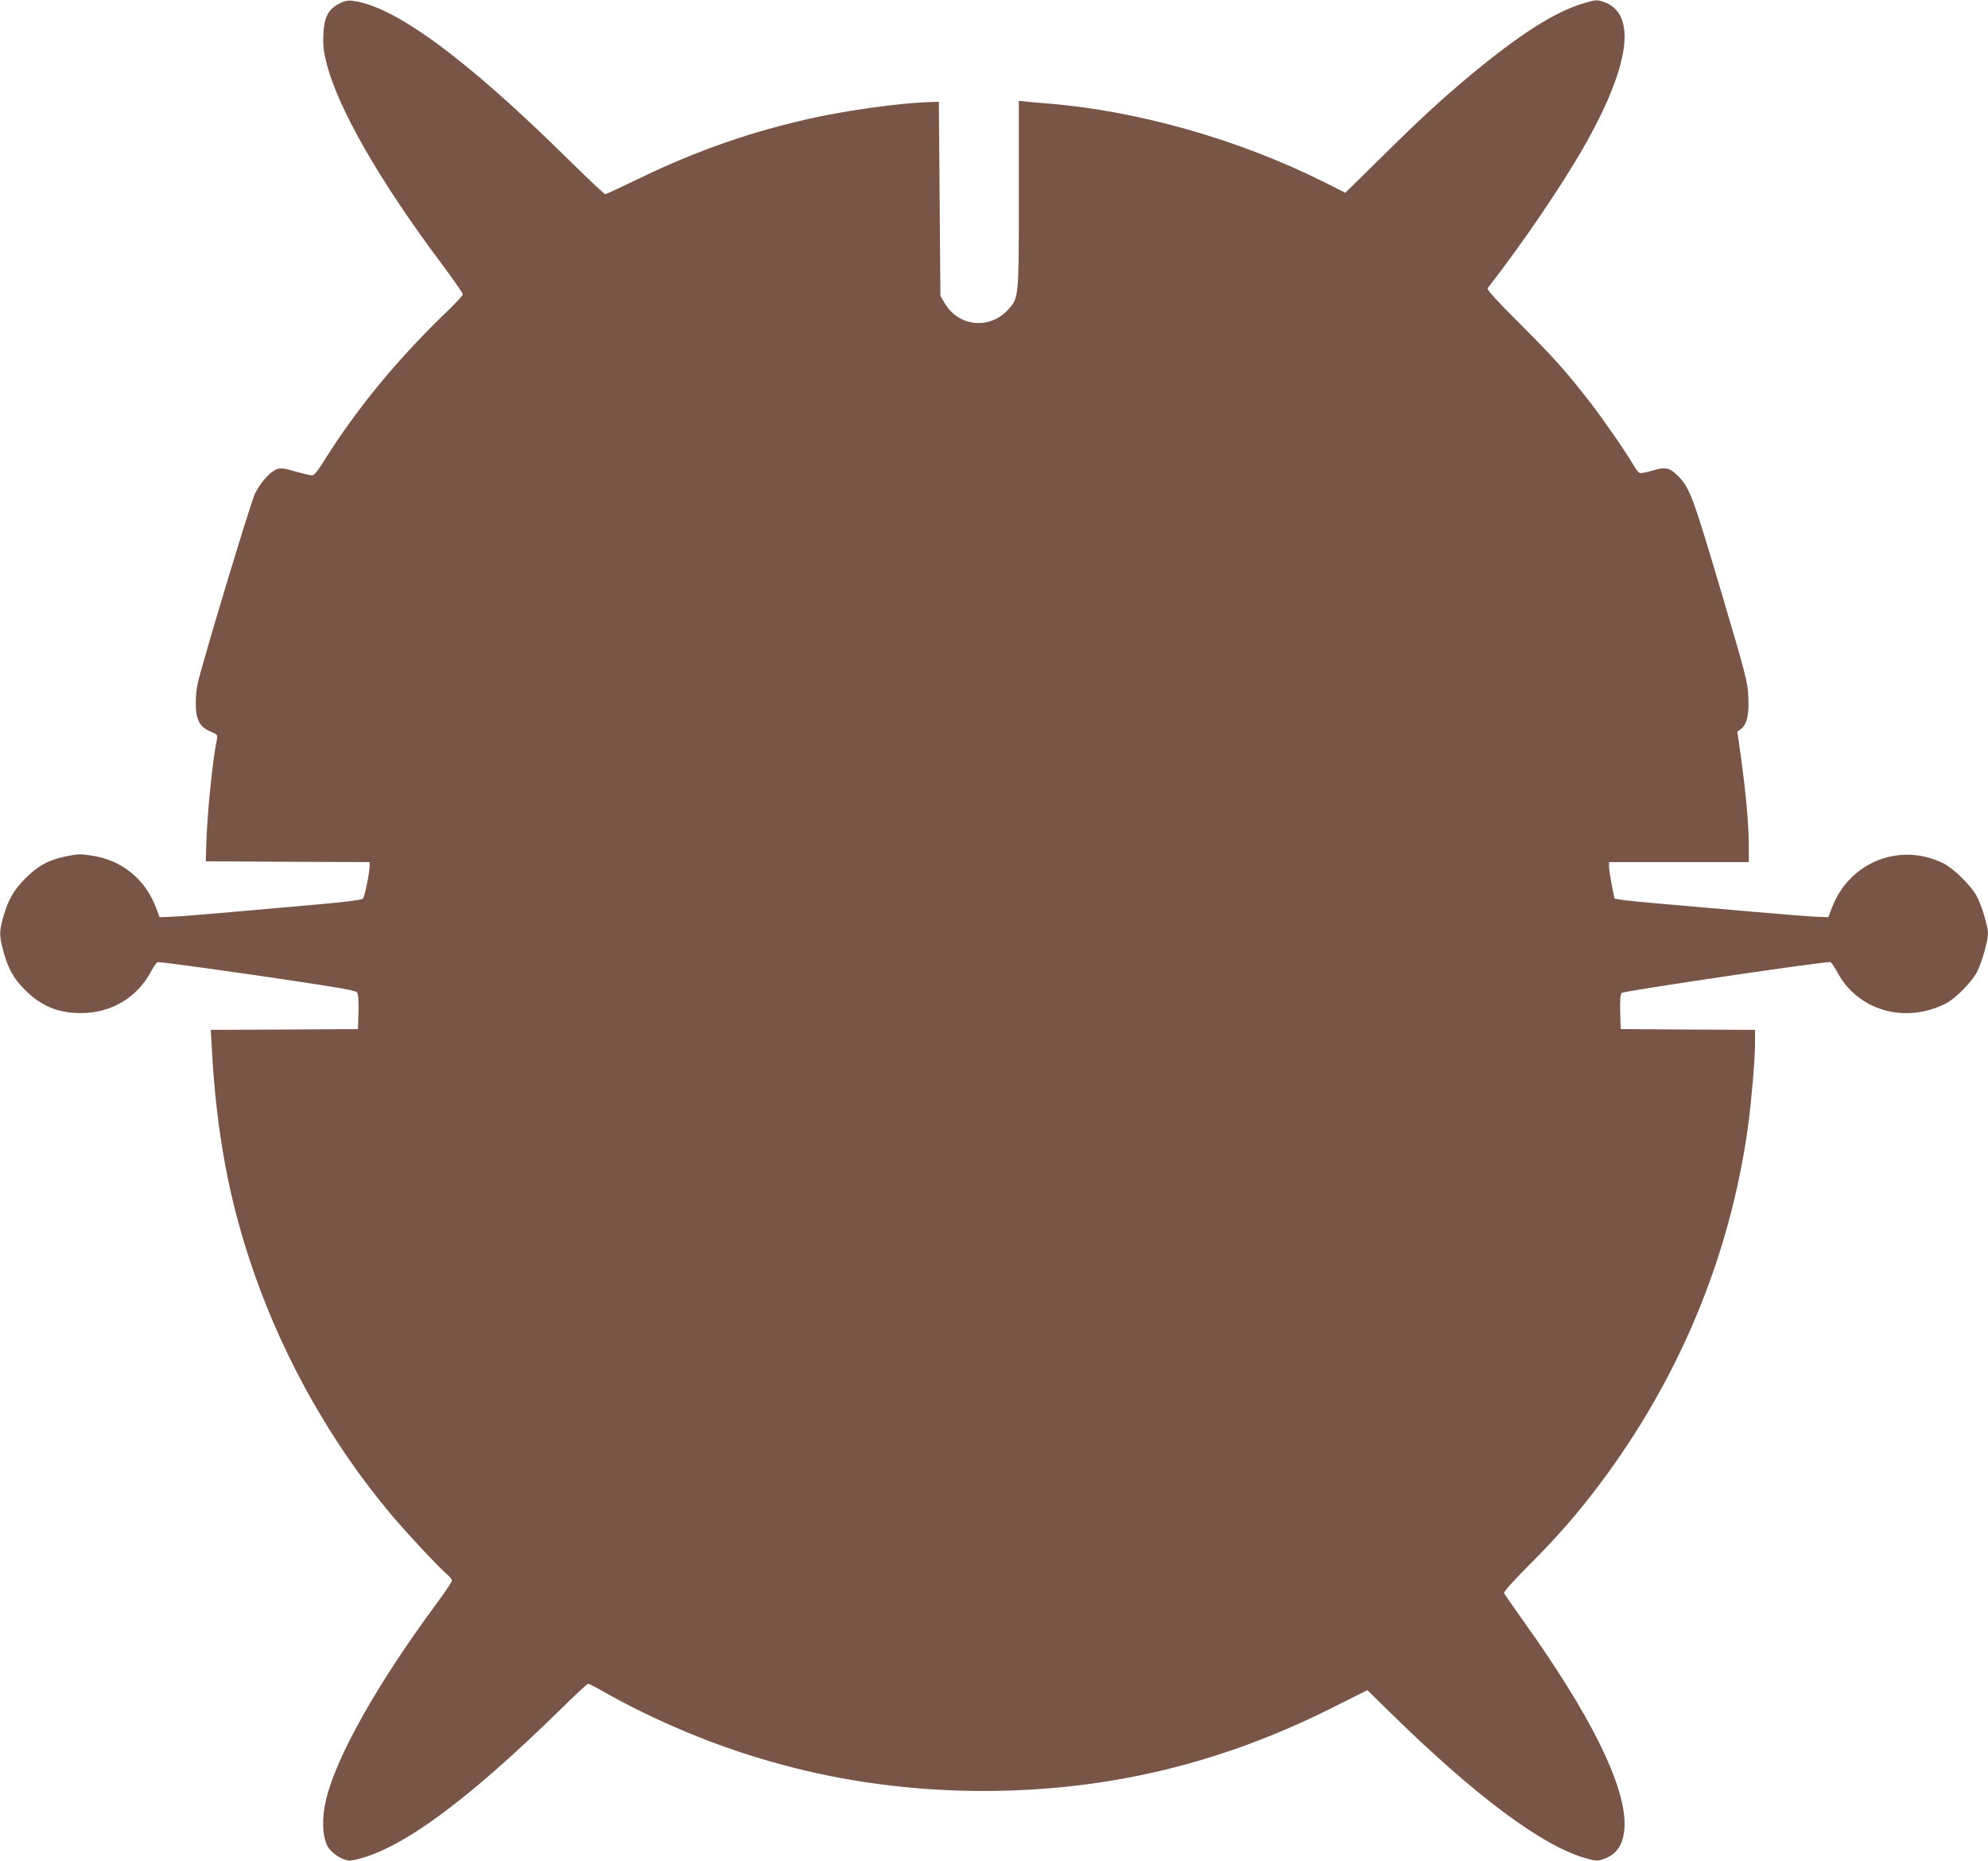
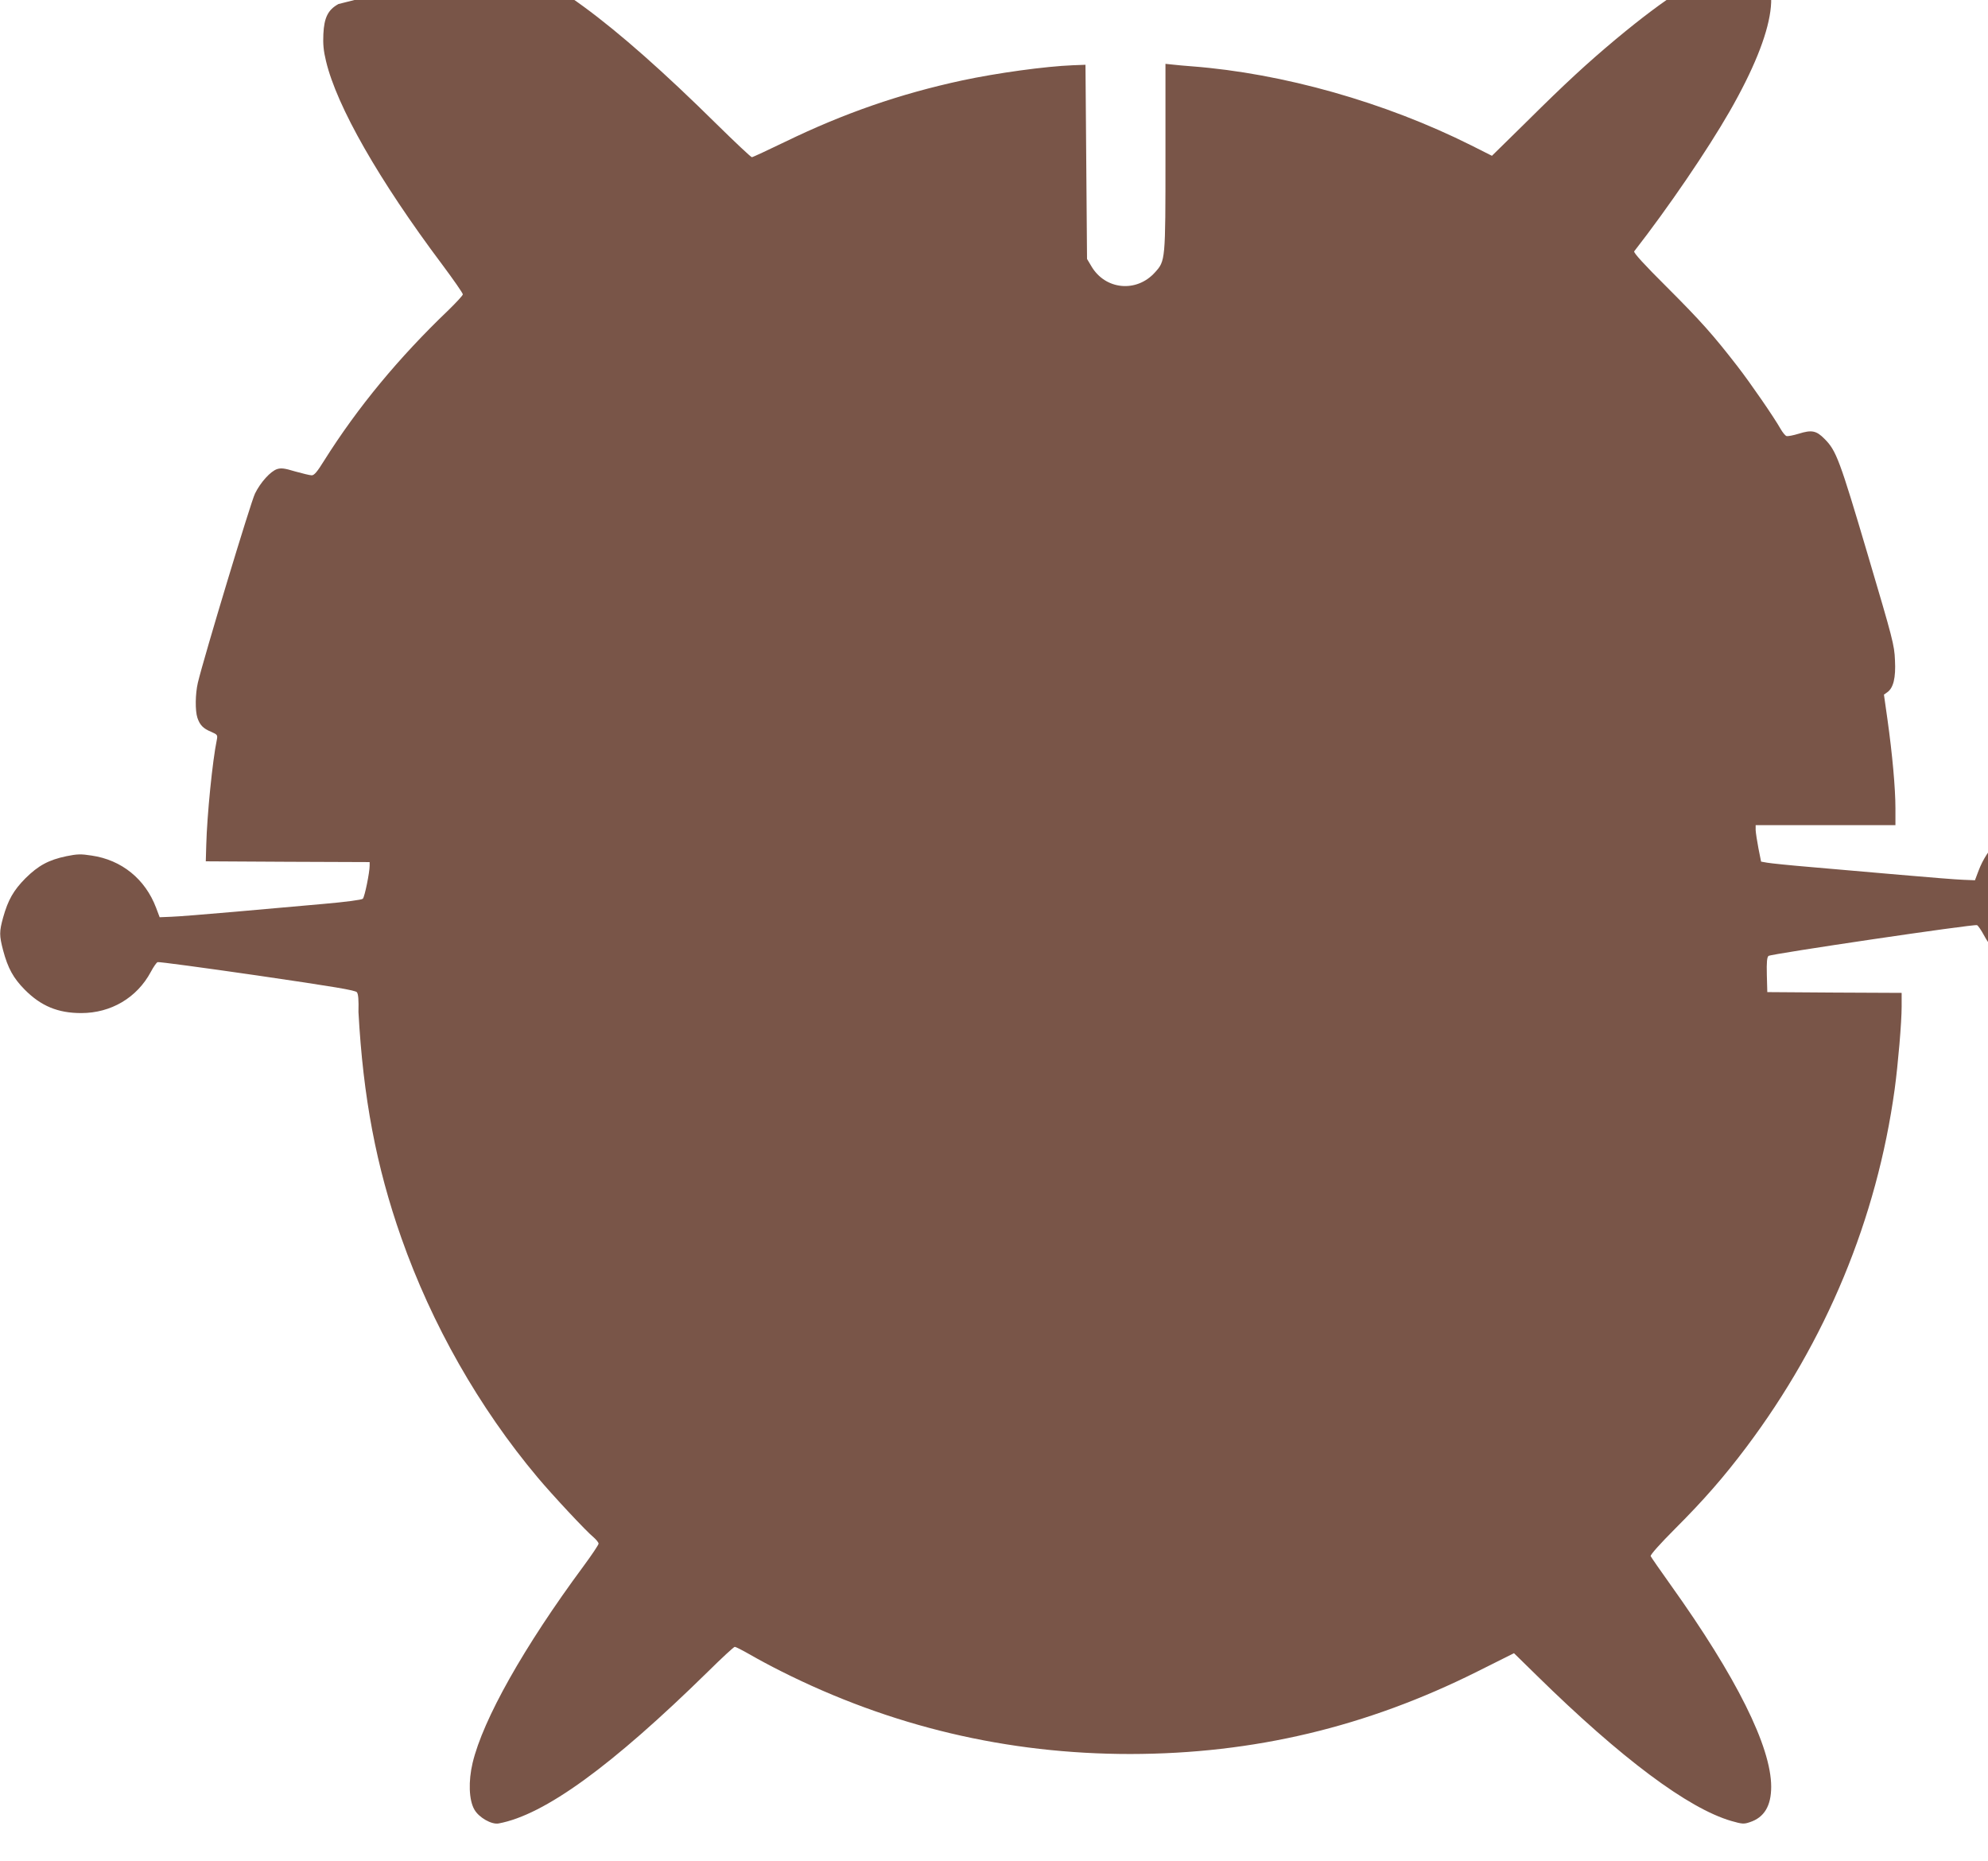
<svg xmlns="http://www.w3.org/2000/svg" version="1.0" width="1280pt" height="1198pt" viewBox="0 0 1280 1198" preserveAspectRatio="xMidYMid meet">
  <g transform="translate(0,1198) scale(0.1,-0.1)" fill="#795548" stroke="none">
-     <path d="M2179 11954 c-67 -37 -92 -87 -97 -194 -3 -63 1 -108 17 -173 69 -291 340 -766 748 -1310 73 -98 133 -184 133 -192 0 -7 -42 -52 -92 -101 -321 -307 -585 -626 -802 -971 -44 -71 -63 -93 -79 -93 -12 0 -60 12 -107 25 -69 21 -90 23 -116 15 -42 -14 -106 -84 -142 -157 -26 -51 -330 -1058 -368 -1218 -17 -73 -18 -180 -3 -226 16 -47 37 -69 88 -90 41 -18 43 -21 37 -52 -28 -134 -63 -486 -68 -677 l-3 -105 528 -3 527 -2 0 -23 c0 -43 -32 -202 -44 -213 -6 -7 -113 -21 -251 -33 -132 -12 -391 -35 -575 -51 -184 -16 -368 -31 -408 -32 l-74 -3 -23 61 c-70 185 -222 308 -415 336 -69 11 -93 10 -162 -4 -115 -24 -181 -60 -264 -142 -77 -78 -112 -139 -144 -253 -25 -91 -25 -115 0 -211 31 -116 66 -179 139 -253 105 -106 214 -151 364 -151 192 0 359 99 448 265 17 32 37 61 44 63 7 3 296 -36 642 -86 499 -73 631 -95 641 -108 9 -12 12 -49 10 -127 l-3 -110 -474 -3 -474 -2 7 -123 c30 -549 114 -994 276 -1454 196 -557 500 -1093 878 -1543 93 -111 312 -346 360 -385 17 -15 32 -33 32 -41 0 -7 -44 -73 -98 -146 -383 -518 -646 -985 -713 -1265 -28 -118 -24 -239 11 -300 28 -51 111 -99 157 -90 295 55 726 368 1349 979 88 87 165 158 171 158 6 0 51 -23 100 -51 48 -28 136 -75 196 -105 709 -357 1459 -534 2251 -534 794 1 1521 174 2236 532 l234 117 146 -143 c545 -535 975 -856 1253 -937 70 -20 81 -21 119 -8 93 30 138 105 138 228 0 258 -224 707 -647 1299 -68 95 -126 179 -129 186 -3 8 62 81 158 177 185 185 314 333 457 523 515 685 841 1471 956 2305 22 163 45 431 45 533 l0 88 -432 2 -433 3 -3 111 c-2 83 1 114 11 122 15 13 1322 206 1342 198 7 -2 27 -32 45 -65 131 -246 433 -334 695 -203 67 33 175 144 208 212 30 63 67 195 67 240 0 43 -36 166 -67 230 -35 73 -151 188 -224 224 -279 135 -603 5 -714 -288 l-23 -61 -74 3 c-40 1 -224 16 -408 32 -184 16 -443 39 -575 50 -132 11 -258 24 -280 28 l-40 7 -17 85 c-9 47 -17 100 -18 118 l0 32 450 0 450 0 0 108 c0 129 -20 349 -51 570 l-23 162 21 15 c40 28 56 93 50 207 -4 98 -13 132 -176 682 -180 608 -202 667 -277 742 -53 54 -83 60 -166 34 -36 -11 -72 -18 -80 -15 -8 3 -25 24 -37 45 -41 73 -193 294 -279 405 -155 200 -233 288 -454 509 -146 145 -216 222 -210 230 221 284 469 648 614 900 305 532 352 872 130 945 -38 13 -49 12 -119 -8 -190 -55 -417 -200 -744 -472 -186 -156 -319 -278 -575 -532 l-222 -218 -133 67 c-555 278 -1212 464 -1799 509 -41 3 -96 8 -122 11 l-48 5 0 -599 c0 -670 0 -669 -68 -744 -119 -132 -320 -112 -409 40 l-28 47 -5 625 -5 625 -80 -3 c-179 -7 -491 -50 -715 -98 -399 -86 -760 -211 -1139 -395 -112 -54 -208 -99 -214 -99 -6 0 -108 96 -227 213 -674 666 -1138 1006 -1410 1033 -24 2 -50 -5 -81 -22z" />
+     <path d="M2179 11954 c-67 -37 -92 -87 -97 -194 -3 -63 1 -108 17 -173 69 -291 340 -766 748 -1310 73 -98 133 -184 133 -192 0 -7 -42 -52 -92 -101 -321 -307 -585 -626 -802 -971 -44 -71 -63 -93 -79 -93 -12 0 -60 12 -107 25 -69 21 -90 23 -116 15 -42 -14 -106 -84 -142 -157 -26 -51 -330 -1058 -368 -1218 -17 -73 -18 -180 -3 -226 16 -47 37 -69 88 -90 41 -18 43 -21 37 -52 -28 -134 -63 -486 -68 -677 l-3 -105 528 -3 527 -2 0 -23 c0 -43 -32 -202 -44 -213 -6 -7 -113 -21 -251 -33 -132 -12 -391 -35 -575 -51 -184 -16 -368 -31 -408 -32 l-74 -3 -23 61 c-70 185 -222 308 -415 336 -69 11 -93 10 -162 -4 -115 -24 -181 -60 -264 -142 -77 -78 -112 -139 -144 -253 -25 -91 -25 -115 0 -211 31 -116 66 -179 139 -253 105 -106 214 -151 364 -151 192 0 359 99 448 265 17 32 37 61 44 63 7 3 296 -36 642 -86 499 -73 631 -95 641 -108 9 -12 12 -49 10 -127 c30 -549 114 -994 276 -1454 196 -557 500 -1093 878 -1543 93 -111 312 -346 360 -385 17 -15 32 -33 32 -41 0 -7 -44 -73 -98 -146 -383 -518 -646 -985 -713 -1265 -28 -118 -24 -239 11 -300 28 -51 111 -99 157 -90 295 55 726 368 1349 979 88 87 165 158 171 158 6 0 51 -23 100 -51 48 -28 136 -75 196 -105 709 -357 1459 -534 2251 -534 794 1 1521 174 2236 532 l234 117 146 -143 c545 -535 975 -856 1253 -937 70 -20 81 -21 119 -8 93 30 138 105 138 228 0 258 -224 707 -647 1299 -68 95 -126 179 -129 186 -3 8 62 81 158 177 185 185 314 333 457 523 515 685 841 1471 956 2305 22 163 45 431 45 533 l0 88 -432 2 -433 3 -3 111 c-2 83 1 114 11 122 15 13 1322 206 1342 198 7 -2 27 -32 45 -65 131 -246 433 -334 695 -203 67 33 175 144 208 212 30 63 67 195 67 240 0 43 -36 166 -67 230 -35 73 -151 188 -224 224 -279 135 -603 5 -714 -288 l-23 -61 -74 3 c-40 1 -224 16 -408 32 -184 16 -443 39 -575 50 -132 11 -258 24 -280 28 l-40 7 -17 85 c-9 47 -17 100 -18 118 l0 32 450 0 450 0 0 108 c0 129 -20 349 -51 570 l-23 162 21 15 c40 28 56 93 50 207 -4 98 -13 132 -176 682 -180 608 -202 667 -277 742 -53 54 -83 60 -166 34 -36 -11 -72 -18 -80 -15 -8 3 -25 24 -37 45 -41 73 -193 294 -279 405 -155 200 -233 288 -454 509 -146 145 -216 222 -210 230 221 284 469 648 614 900 305 532 352 872 130 945 -38 13 -49 12 -119 -8 -190 -55 -417 -200 -744 -472 -186 -156 -319 -278 -575 -532 l-222 -218 -133 67 c-555 278 -1212 464 -1799 509 -41 3 -96 8 -122 11 l-48 5 0 -599 c0 -670 0 -669 -68 -744 -119 -132 -320 -112 -409 40 l-28 47 -5 625 -5 625 -80 -3 c-179 -7 -491 -50 -715 -98 -399 -86 -760 -211 -1139 -395 -112 -54 -208 -99 -214 -99 -6 0 -108 96 -227 213 -674 666 -1138 1006 -1410 1033 -24 2 -50 -5 -81 -22z" />
  </g>
</svg>